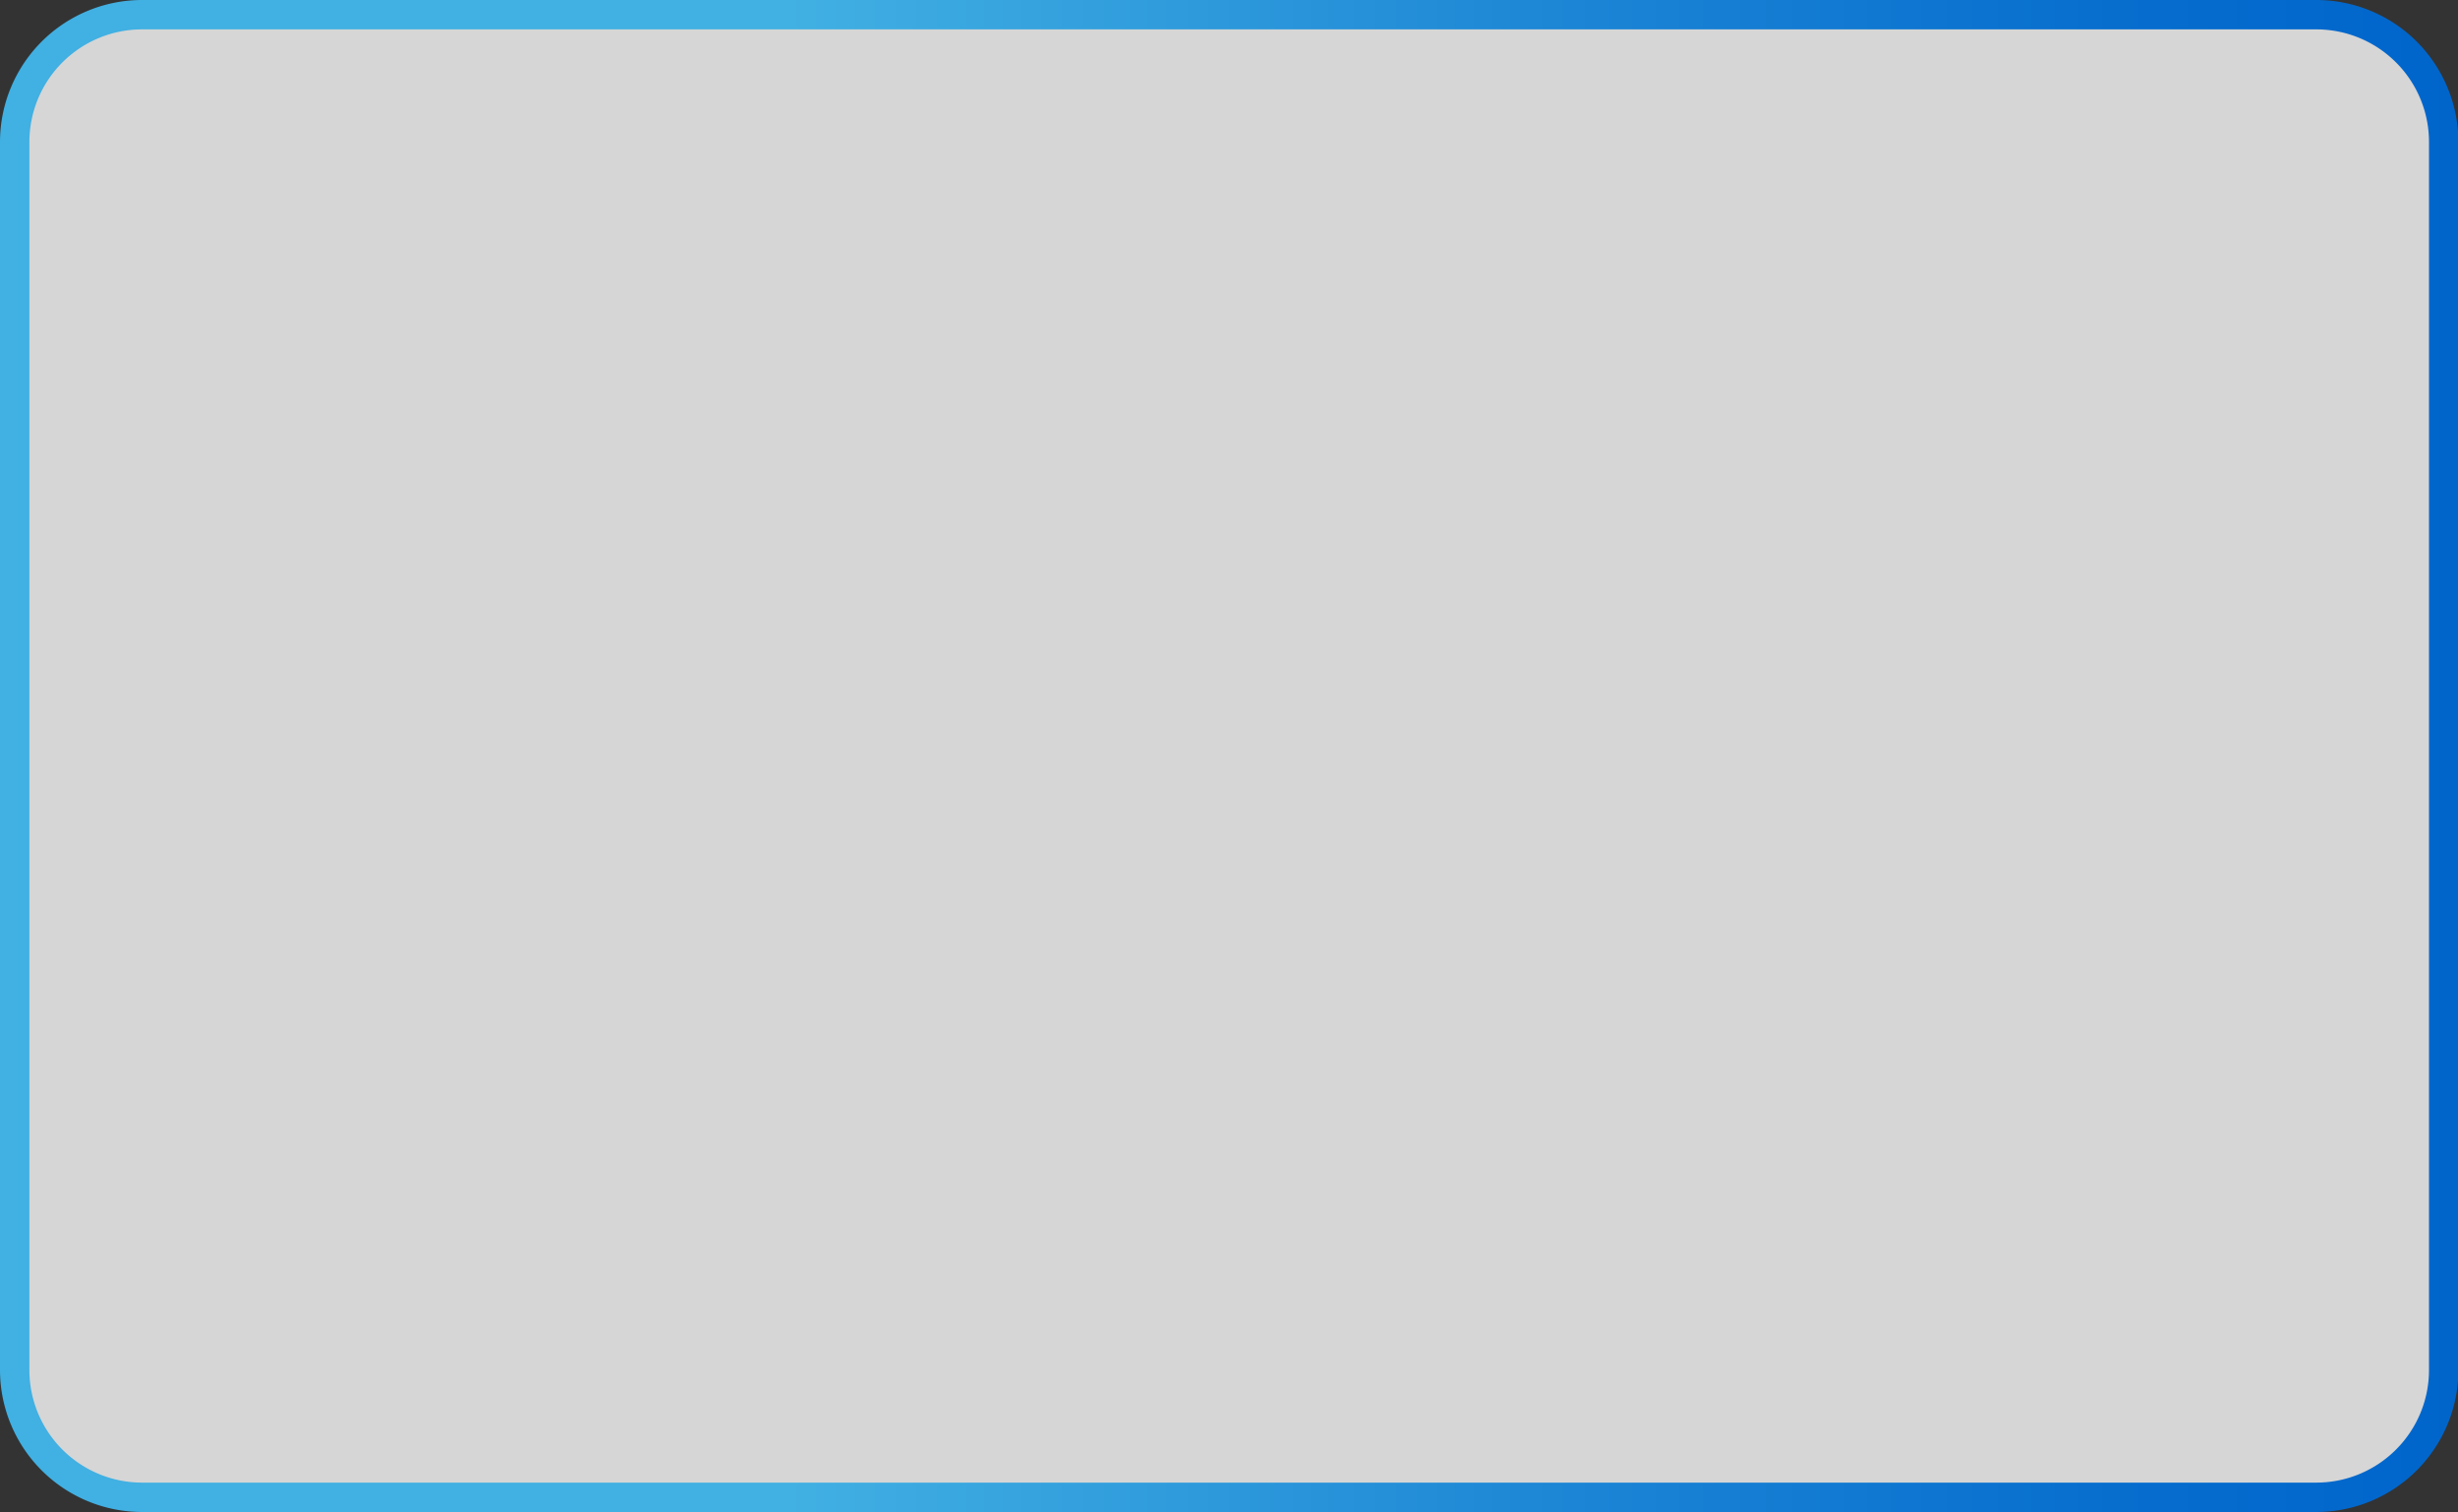
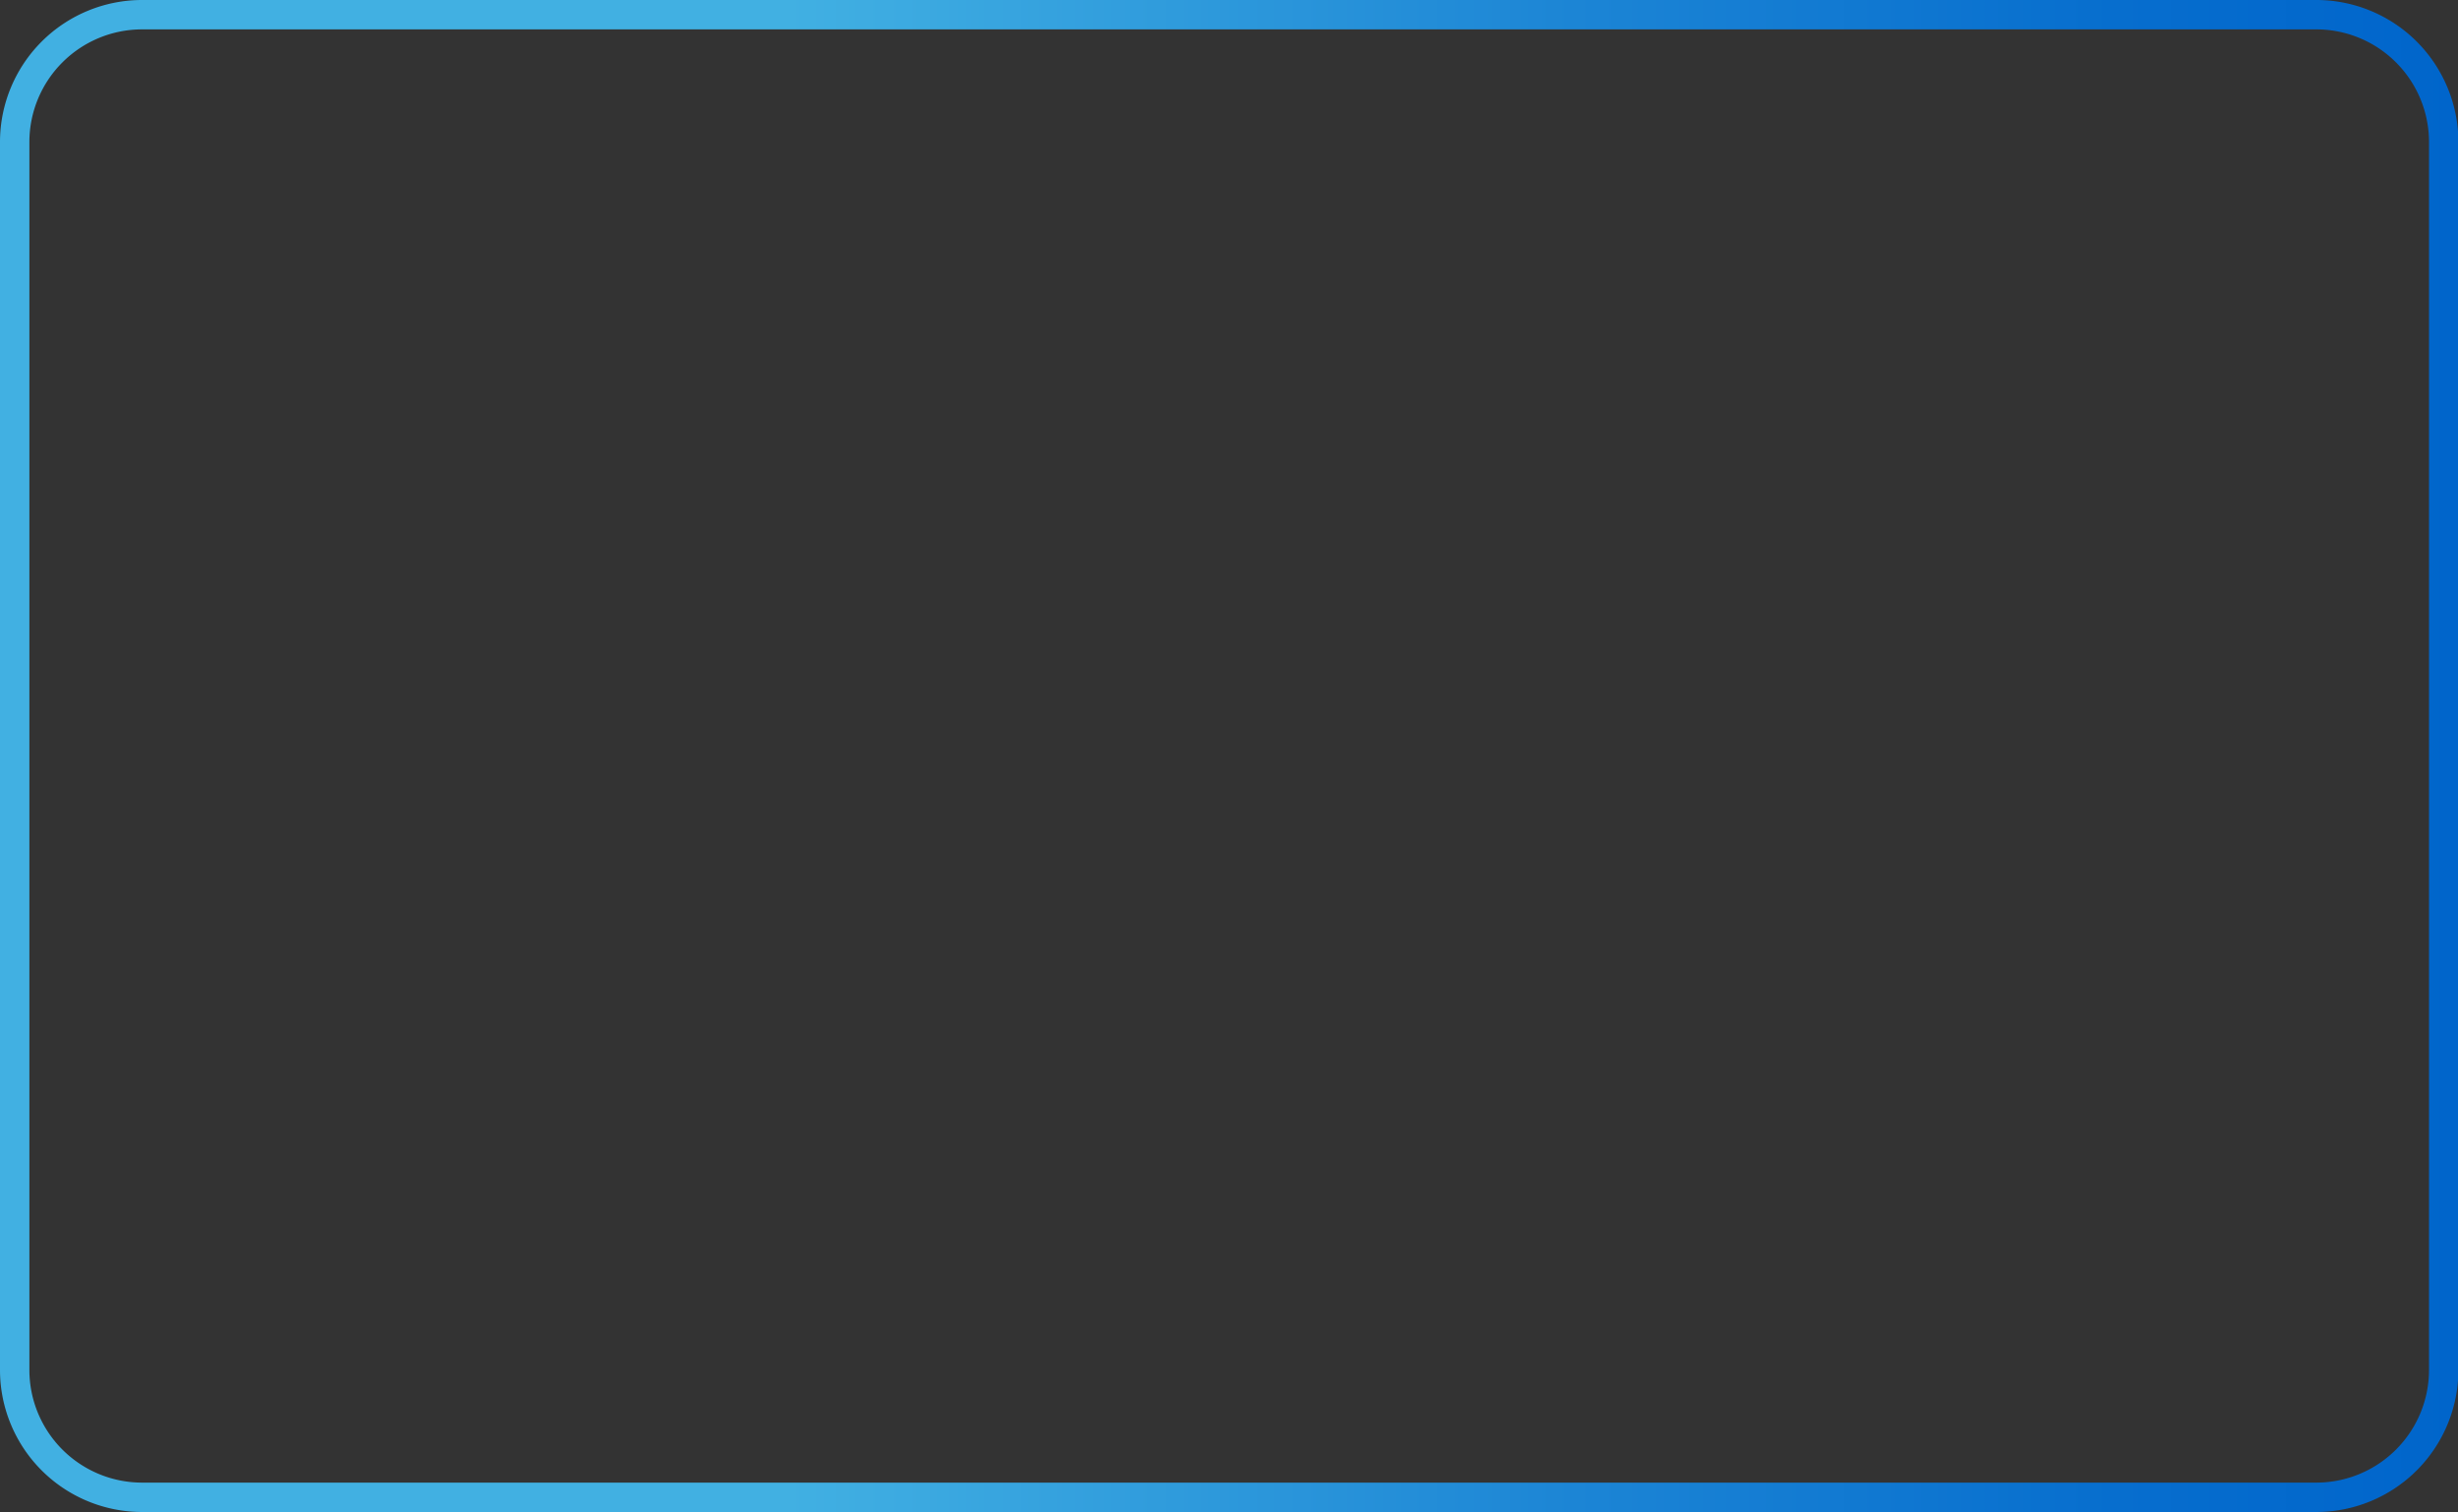
<svg xmlns="http://www.w3.org/2000/svg" height="154.39" viewBox="0 0 250.96 154.39" width="250.96">
  <rect x="0" y="0" width="250.96" height="154.39" fill="#333333" stroke="none" />
  <linearGradient id="a" gradientUnits="userSpaceOnUse" x2="250.96" y1="77.2" y2="77.2">
    <stop offset=".32" stop-color="#41b0e2" />
    <stop offset=".36" stop-color="#3dabe1" />
    <stop offset=".64" stop-color="#1c85d5" />
    <stop offset=".86" stop-color="#076ece" />
    <stop offset="1" stop-color="#0065cb" />
  </linearGradient>
-   <rect fill="#fff" height="151.39" opacity=".8" rx="13" width="247.96" x="1.5" y="1.5" />
  <path d="m236.46 154.39h-221.96a14.51 14.51 0 0 1 -14.5-14.5v-125.39a14.51 14.51 0 0 1 14.5-14.5h222a14.51 14.51 0 0 1 14.5 14.5v125.39a14.51 14.51 0 0 1 -14.54 14.5zm-221.96-151.39a11.51 11.51 0 0 0 -11.5 11.5v125.39a11.51 11.51 0 0 0 11.5 11.5h222a11.51 11.51 0 0 0 11.5-11.5v-125.39a11.51 11.51 0 0 0 -11.54-11.5z" fill="url(#a)" />
</svg>